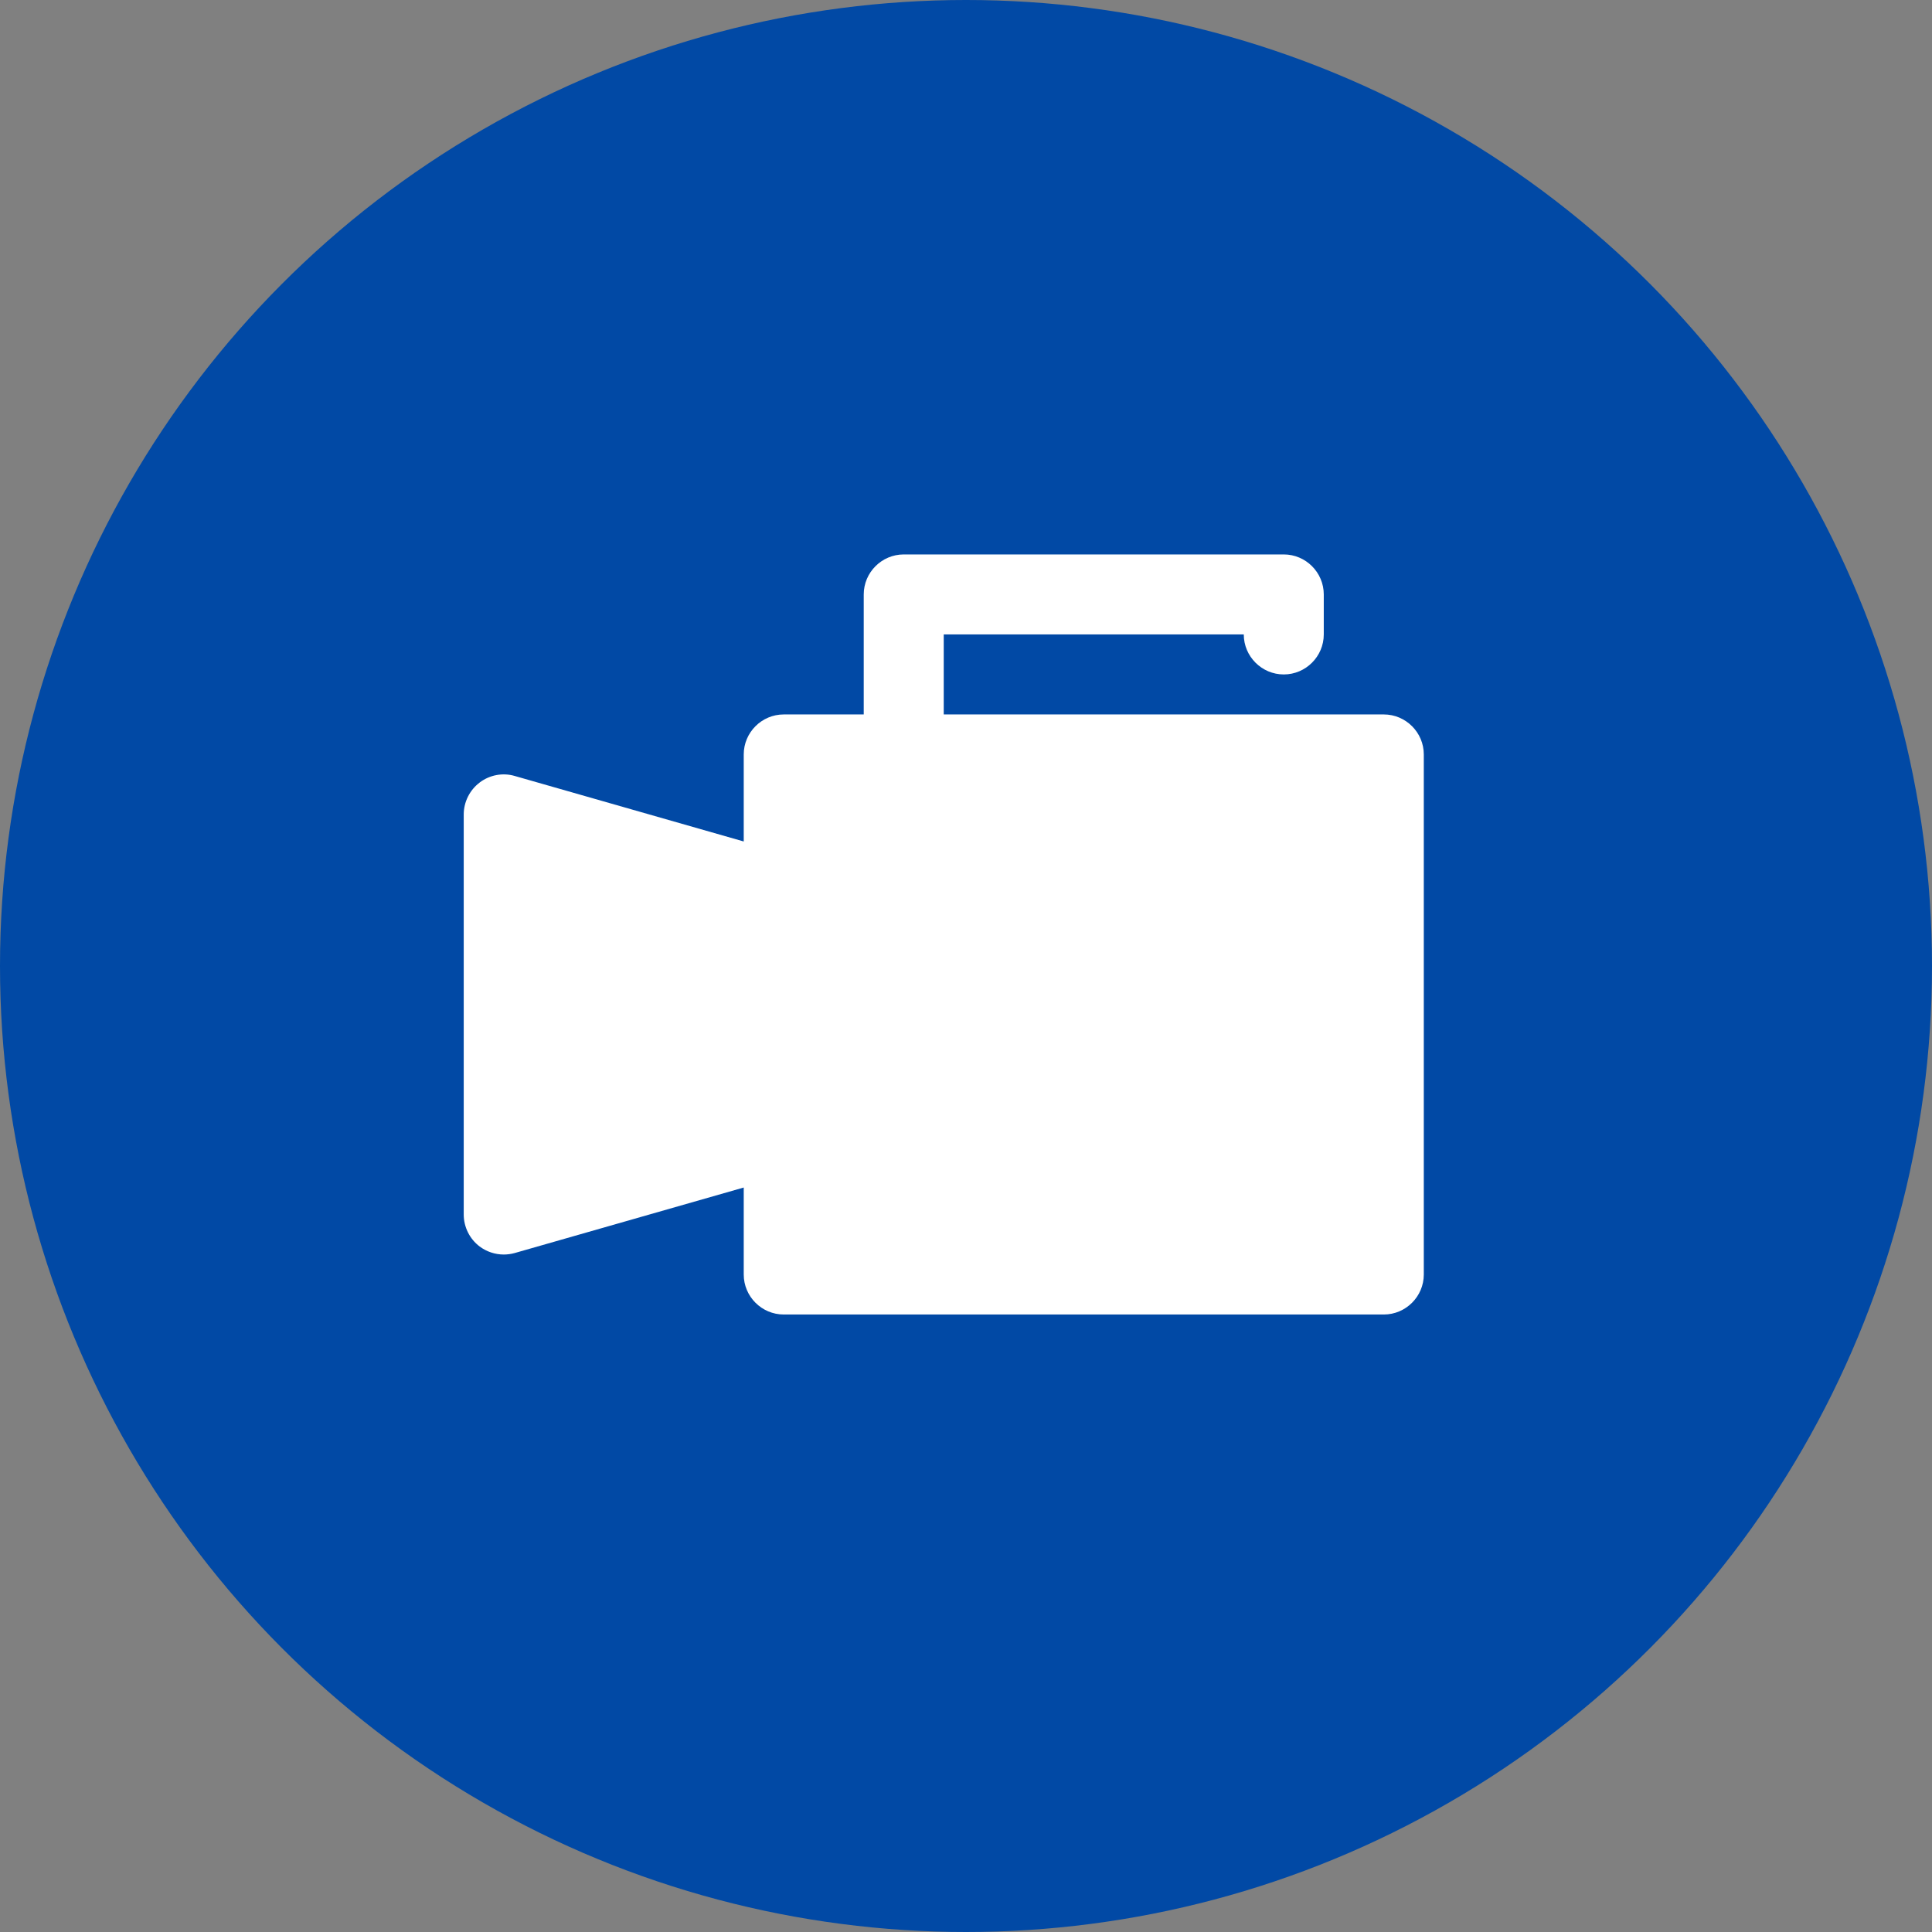
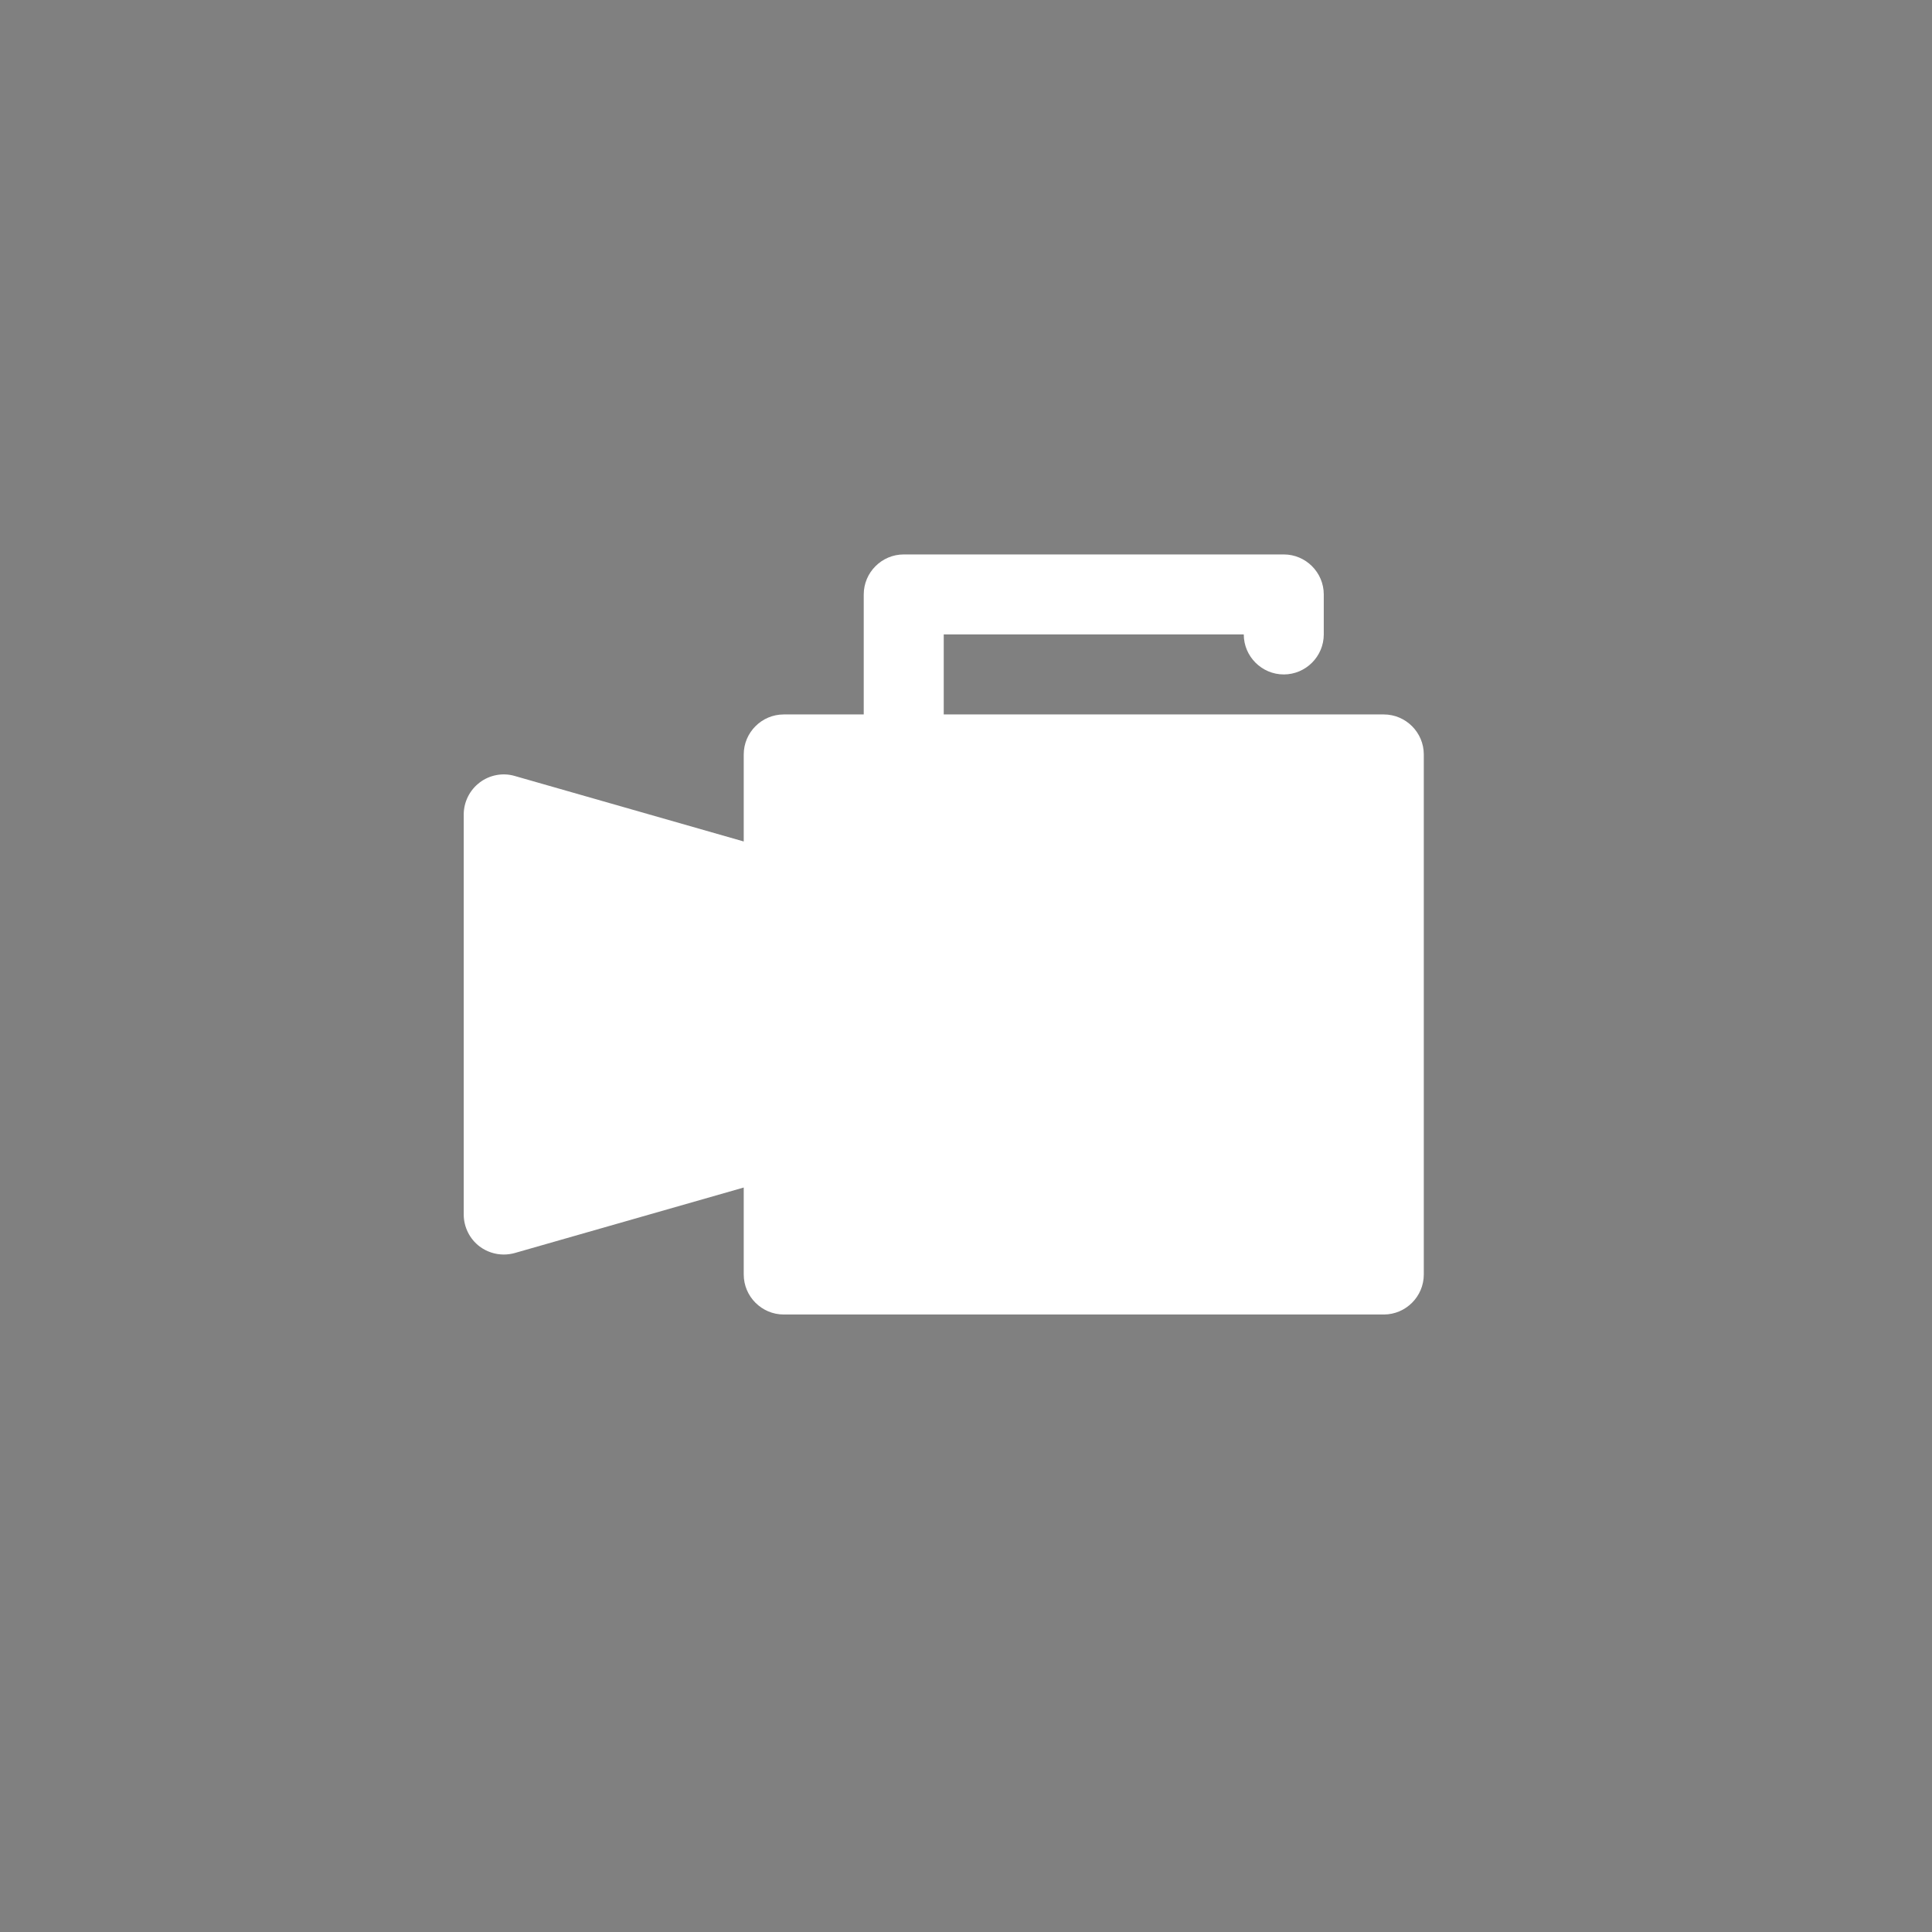
<svg xmlns="http://www.w3.org/2000/svg" width="44" height="44" viewBox="0 0 44 44" fill="none">
  <rect x="0" y="0" width="44" height="44" fill="#808080" stroke="none" />
-   <circle cx="22" cy="22" r="22" fill="#0149A5" />
  <path d="M10.925 17.82C11.153 17.649 11.449 17.592 11.722 17.672L16.938 19.164V17.182C16.938 16.681 17.348 16.271 17.849 16.271H19.671V13.538C19.671 13.037 20.081 12.627 20.582 12.627H29.237C29.738 12.627 30.148 13.037 30.148 13.538V14.449C30.148 14.95 29.738 15.36 29.237 15.36C28.736 15.36 28.326 14.95 28.326 14.449H21.493V16.271H31.515C32.016 16.271 32.426 16.681 32.426 17.182V29.026C32.426 29.527 32.016 29.937 31.515 29.937H17.849C17.348 29.937 16.938 29.527 16.938 29.026V27.045L11.722 28.537C11.643 28.559 11.557 28.571 11.472 28.571C11.278 28.571 11.085 28.508 10.925 28.389C10.697 28.218 10.561 27.945 10.561 27.66V18.549C10.561 18.265 10.697 17.992 10.925 17.821L10.925 17.82Z" fill="white" />
</svg>